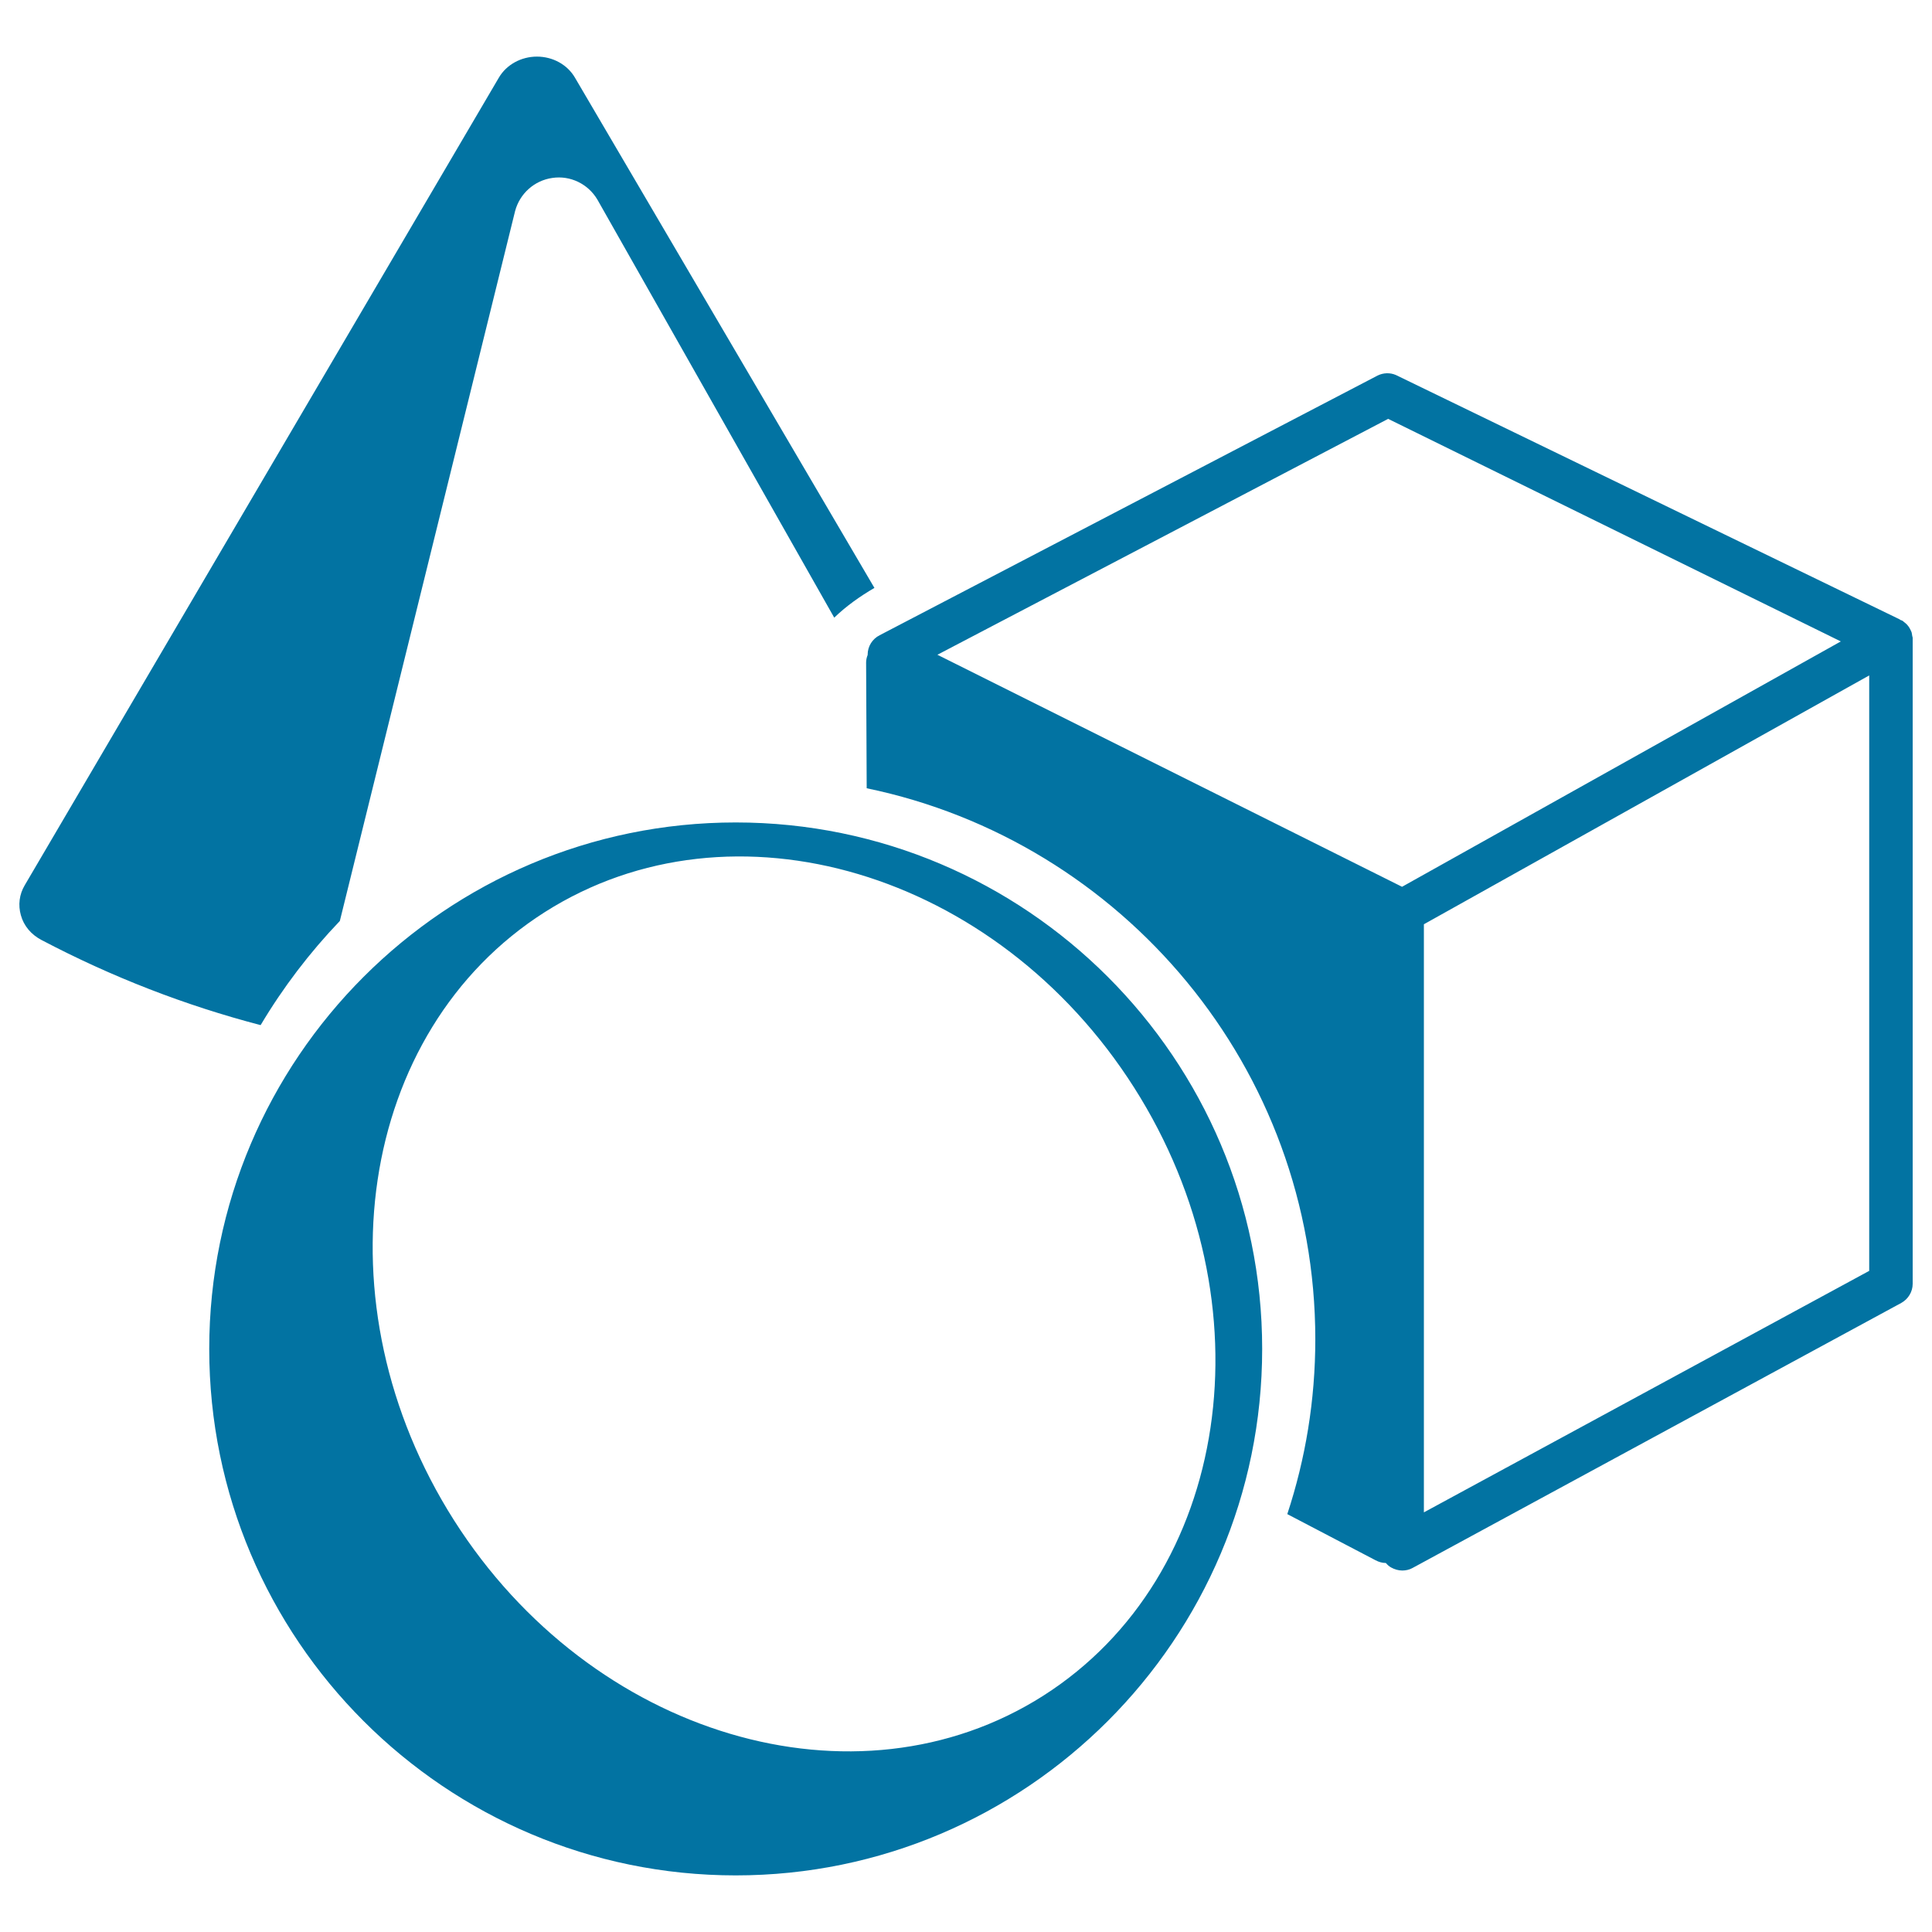
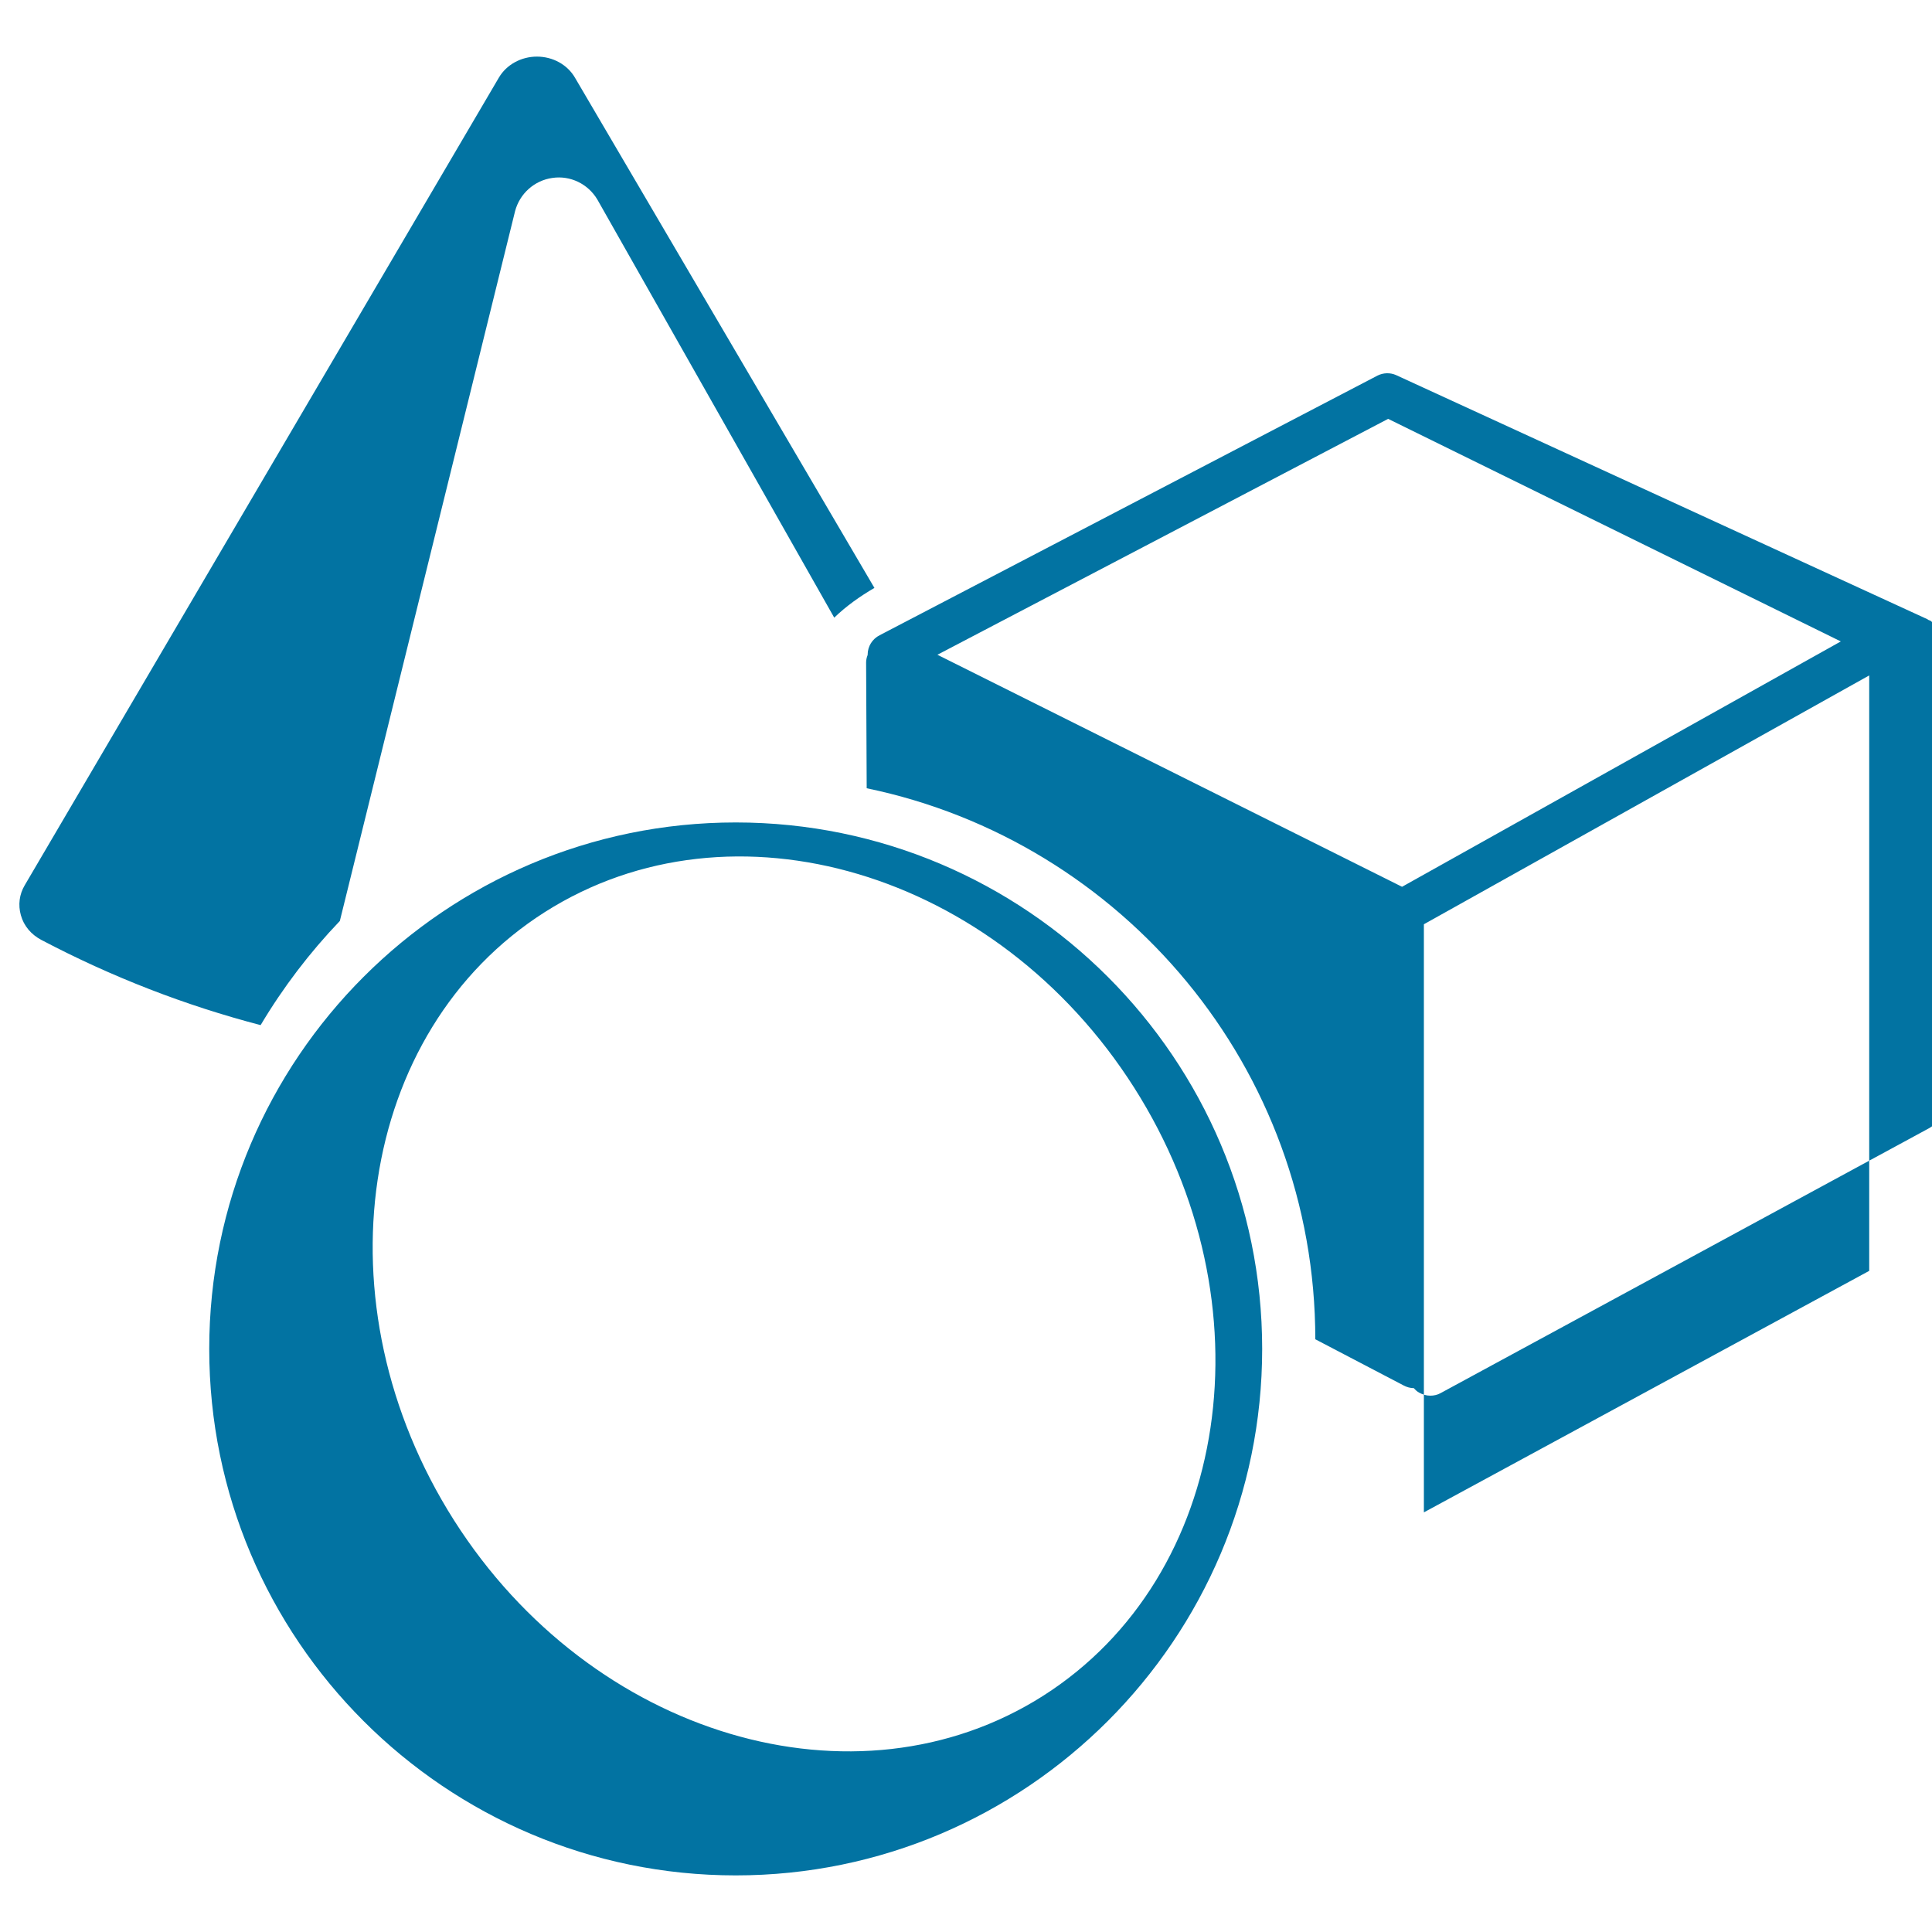
<svg xmlns="http://www.w3.org/2000/svg" viewBox="0 0 1000 1000" style="fill:#0273a2">
  <title>Circle  Cube And Cone Outlines SVG icon</title>
  <g>
-     <path d="M108.3,698.2c0,150.3,122.2,272.5,272.5,272.5c150.3,0,272.5-122.3,272.5-272.5c0-150.2-122.2-272.5-272.5-272.5C230.6,425.7,108.3,547.9,108.3,698.2z M282,472.1c97.1-61.7,233.9-21,305,90.8c71.1,111.8,50,253-47,314.8c-97,61.7-233.9,21-305-90.8C163.9,675,185,533.8,282,472.1z M12.8,458.2l245.4-418c3.9-6.7,11.5-10.9,19.7-10.9c8.3,0,15.8,4.2,19.7,10.9l155,264.1c-7.4,4.3-14.6,9.4-20.8,15.4L309.2,103.3c-4.8-8.1-14-12.6-23.3-11.2c-9.3,1.3-16.9,8.1-19.3,17.2l-90.7,367.4c-15.6,16.3-29.4,34.4-41,53.9c-39.1-10.2-77-24.9-113.5-44.1c-5.3-2.8-9.1-7.3-10.6-12.8C9.3,468.4,10,462.9,12.8,458.2z M680.8,693.2c0,31.6-5.1,62-14.5,90.5l45.7,23.9c1.7,0.9,3.5,1.4,5.3,1.4h0c0.8,0.9,1.6,1.7,2.7,2.3c1.8,1,3.8,1.6,5.8,1.6c1.8,0,3.7-0.4,5.3-1.3l253-137.2c3.6-2,5.9-5.8,5.9-9.9V330.7c0-0.1,0-0.2,0-0.3c0-0.1,0-0.2,0-0.2c0-0.3-0.1-0.6-0.2-0.9c-0.1-0.6-0.2-1.2-0.3-1.8c-0.1-0.4-0.3-0.8-0.5-1.2c-0.2-0.5-0.5-1-0.8-1.5c-0.2-0.4-0.5-0.7-0.8-1.1c-0.3-0.4-0.7-0.8-1.2-1.2c-0.3-0.3-0.7-0.5-1-0.8c-0.2-0.2-0.4-0.4-0.7-0.5c-0.2-0.1-0.5-0.2-0.8-0.3c-0.2-0.1-0.4-0.3-0.6-0.4L722.5,194.1c-3-1.3-6.5-1.2-9.5,0.3L455.3,328.8c-3.8,1.9-6.2,5.8-6.2,10c0,0.1,0,0.1,0,0.2c-0.5,1.2-0.8,2.6-0.8,3.9l0.3,65.1C581,435.4,680.8,552.9,680.8,693.2z M737,478.4l230.5-128.8v308.2L737,782.8V478.4z M485.2,338.9l233.3-122.1L952.8,332l-227.1,127L485.2,338.9z" />
+     <path d="M108.3,698.2c0,150.3,122.2,272.5,272.5,272.5c150.3,0,272.5-122.3,272.5-272.5c0-150.2-122.2-272.5-272.5-272.5C230.6,425.7,108.3,547.9,108.3,698.2z M282,472.1c97.1-61.7,233.9-21,305,90.8c71.1,111.8,50,253-47,314.8c-97,61.7-233.9,21-305-90.8C163.9,675,185,533.8,282,472.1z M12.8,458.2l245.4-418c3.9-6.7,11.5-10.9,19.7-10.9c8.3,0,15.8,4.2,19.7,10.9l155,264.1c-7.4,4.3-14.6,9.4-20.8,15.4L309.2,103.3c-4.8-8.1-14-12.6-23.3-11.2c-9.3,1.3-16.9,8.1-19.3,17.2l-90.7,367.4c-15.6,16.3-29.4,34.4-41,53.9c-39.1-10.2-77-24.9-113.5-44.1c-5.3-2.8-9.1-7.3-10.6-12.8C9.3,468.4,10,462.9,12.8,458.2z M680.8,693.2l45.7,23.9c1.7,0.9,3.5,1.4,5.3,1.4h0c0.8,0.9,1.6,1.7,2.7,2.3c1.8,1,3.8,1.6,5.8,1.6c1.8,0,3.7-0.4,5.3-1.3l253-137.2c3.6-2,5.9-5.8,5.9-9.9V330.7c0-0.1,0-0.2,0-0.3c0-0.1,0-0.2,0-0.2c0-0.3-0.1-0.6-0.2-0.9c-0.1-0.6-0.2-1.2-0.3-1.8c-0.1-0.4-0.3-0.8-0.5-1.2c-0.2-0.5-0.5-1-0.8-1.5c-0.2-0.4-0.5-0.7-0.8-1.1c-0.3-0.4-0.7-0.8-1.2-1.2c-0.3-0.3-0.7-0.5-1-0.8c-0.2-0.2-0.4-0.4-0.7-0.5c-0.2-0.1-0.5-0.2-0.8-0.3c-0.2-0.1-0.4-0.3-0.6-0.4L722.5,194.1c-3-1.3-6.5-1.2-9.5,0.3L455.3,328.8c-3.8,1.9-6.2,5.8-6.2,10c0,0.1,0,0.1,0,0.2c-0.5,1.2-0.8,2.6-0.8,3.9l0.3,65.1C581,435.4,680.8,552.9,680.8,693.2z M737,478.4l230.5-128.8v308.2L737,782.8V478.4z M485.2,338.9l233.3-122.1L952.8,332l-227.1,127L485.2,338.9z" />
  </g>
</svg>